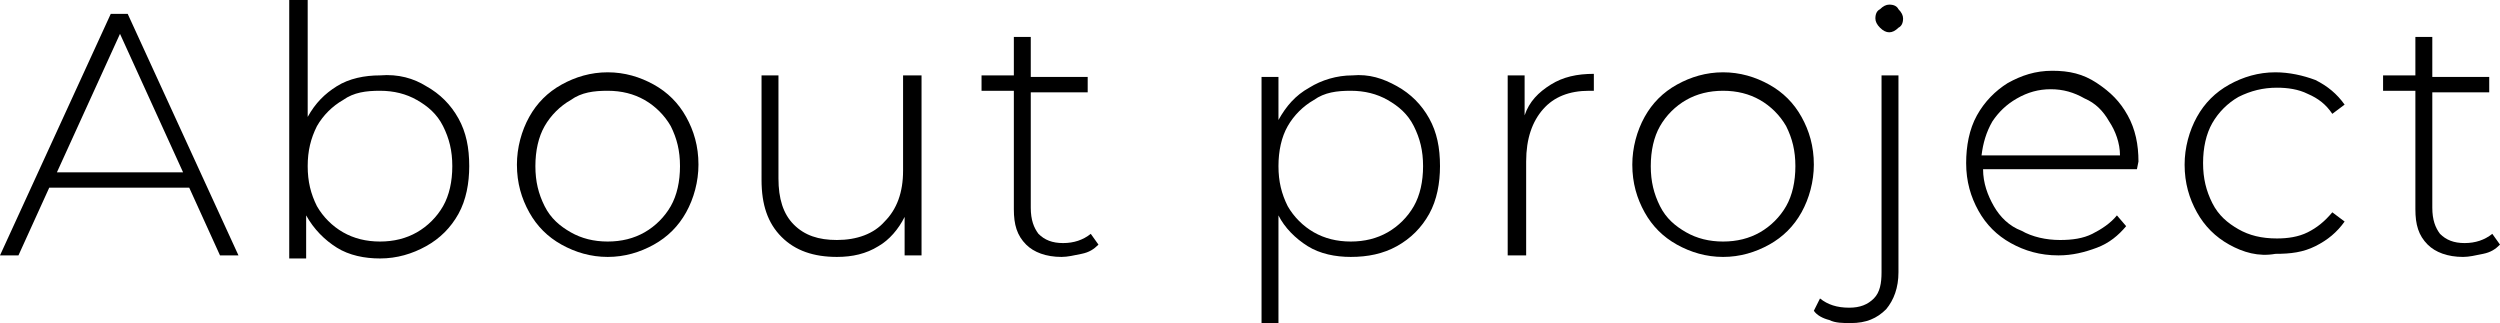
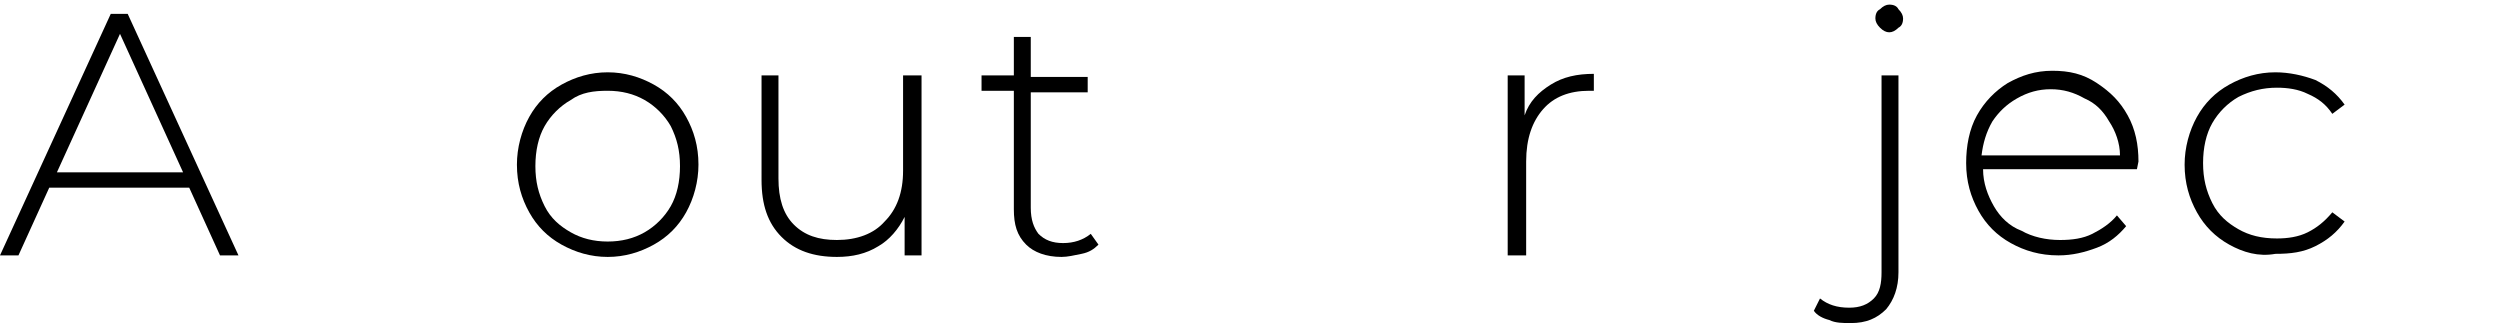
<svg xmlns="http://www.w3.org/2000/svg" id="Слой_1" x="0px" y="0px" viewBox="0 0 162.5 21" xml:space="preserve">
  <g>
    <path d="M12.3,12.2H3.2l-2,4.4H0L7.2,0.9h1.1l7.2,15.7h-1.2L12.3,12.2z M11.9,11.2l-4.1-9l-4.1,9H11.9z" />
-     <path d="M27.7,5.6c0.9,0.5,1.6,1.2,2.1,2.1c0.5,0.9,0.7,1.9,0.7,3.1c0,1.1-0.2,2.2-0.7,3.1c-0.5,0.9-1.2,1.6-2.1,2.1 c-0.9,0.5-1.9,0.8-3,0.8c-1,0-2-0.2-2.8-0.7c-0.8-0.5-1.5-1.2-2-2.1v2.8h-1.1V0H20v7.6c0.5-0.9,1.1-1.5,1.9-2 c0.8-0.5,1.8-0.7,2.8-0.7C25.9,4.8,26.9,5.1,27.7,5.6z M27.1,15.1c0.7-0.4,1.3-1,1.7-1.7s0.6-1.6,0.6-2.6c0-1-0.2-1.8-0.6-2.6 s-1-1.3-1.7-1.7c-0.7-0.4-1.5-0.6-2.4-0.6S23,6,22.3,6.5c-0.7,0.4-1.3,1-1.7,1.7C20.2,9,20,9.8,20,10.8c0,1,0.2,1.8,0.6,2.6 c0.4,0.7,1,1.3,1.7,1.7s1.5,0.6,2.4,0.6S26.4,15.5,27.1,15.1z" />
    <path d="M36.5,15.9c-0.9-0.5-1.6-1.2-2.1-2.1c-0.5-0.9-0.8-1.9-0.8-3.1c0-1.1,0.3-2.2,0.8-3.1c0.5-0.9,1.2-1.6,2.1-2.1 c0.9-0.5,1.9-0.8,3-0.8s2.1,0.3,3,0.8s1.6,1.2,2.1,2.1c0.5,0.9,0.8,1.9,0.8,3.1c0,1.1-0.3,2.2-0.8,3.1c-0.5,0.9-1.2,1.6-2.1,2.1 c-0.9,0.5-1.9,0.8-3,0.8S37.4,16.4,36.5,15.9z M41.9,15.1c0.7-0.4,1.3-1,1.7-1.7c0.4-0.7,0.6-1.6,0.6-2.6c0-1-0.2-1.8-0.6-2.6 c-0.4-0.7-1-1.3-1.7-1.7c-0.7-0.4-1.5-0.6-2.4-0.6S37.8,6,37.1,6.5c-0.7,0.4-1.3,1-1.7,1.7s-0.6,1.6-0.6,2.6c0,1,0.2,1.8,0.6,2.6 s1,1.3,1.7,1.7s1.5,0.6,2.4,0.6S41.2,15.5,41.9,15.1z" />
    <path d="M59.9,4.9v11.7h-1.1v-2.5c-0.4,0.8-1,1.5-1.7,1.9c-0.8,0.5-1.7,0.7-2.7,0.7c-1.5,0-2.7-0.4-3.6-1.3 c-0.9-0.9-1.3-2.1-1.3-3.7V4.9h1.1v6.7c0,1.3,0.3,2.3,1,3s1.6,1,2.8,1c1.3,0,2.4-0.4,3.1-1.2c0.8-0.8,1.2-1.9,1.2-3.3V4.9H59.9z" />
    <path d="M71.4,15.9c-0.3,0.3-0.6,0.5-1.1,0.6s-0.9,0.2-1.3,0.2c-1,0-1.8-0.3-2.3-0.8c-0.6-0.6-0.8-1.3-0.8-2.3V5.9h-2.1v-1h2.1V2.4 h1.1v2.6h3.7v1h-3.7v7.5c0,0.8,0.2,1.3,0.5,1.7c0.4,0.4,0.9,0.6,1.6,0.6c0.7,0,1.3-0.2,1.8-0.6L71.4,15.9z" />
-     <path d="M90.8,5.6c0.9,0.5,1.6,1.2,2.1,2.1c0.5,0.9,0.7,1.9,0.7,3.1c0,1.1-0.2,2.2-0.7,3.1c-0.5,0.9-1.2,1.6-2.1,2.1 c-0.9,0.5-1.9,0.7-3,0.7c-1,0-2-0.2-2.8-0.7c-0.8-0.5-1.5-1.2-1.9-2v7H82v-16h1.1v2.8c0.5-0.9,1.1-1.6,2-2.1 c0.8-0.5,1.8-0.8,2.8-0.8C89,4.8,89.9,5.1,90.8,5.6z M90.2,15.1c0.7-0.4,1.3-1,1.7-1.7s0.6-1.6,0.6-2.6c0-1-0.2-1.8-0.6-2.6 s-1-1.3-1.7-1.7c-0.7-0.4-1.5-0.6-2.4-0.6S86.1,6,85.4,6.5c-0.7,0.4-1.3,1-1.7,1.7c-0.4,0.7-0.6,1.6-0.6,2.6c0,1,0.2,1.8,0.6,2.6 c0.4,0.7,1,1.3,1.7,1.7s1.5,0.6,2.4,0.6S89.5,15.5,90.2,15.1z" />
    <path d="M100.8,5.5c0.8-0.5,1.7-0.7,2.8-0.7v1.1l-0.3,0c-1.3,0-2.3,0.4-3,1.2c-0.7,0.8-1.1,1.9-1.1,3.4v6.1H98V4.9h1.1v2.6 C99.4,6.6,100,6,100.8,5.5z" />
-     <path d="M109,15.9c-0.9-0.5-1.6-1.2-2.1-2.1c-0.5-0.9-0.8-1.9-0.8-3.1c0-1.1,0.3-2.2,0.8-3.1c0.5-0.9,1.2-1.6,2.1-2.1 c0.9-0.5,1.9-0.8,3-0.8s2.1,0.3,3,0.8s1.6,1.2,2.1,2.1c0.5,0.9,0.8,1.9,0.8,3.1c0,1.1-0.3,2.2-0.8,3.1c-0.5,0.9-1.2,1.6-2.1,2.1 c-0.9,0.5-1.9,0.8-3,0.8S109.9,16.4,109,15.9z M114.4,15.1c0.7-0.4,1.3-1,1.7-1.7c0.4-0.7,0.6-1.6,0.6-2.6c0-1-0.2-1.8-0.6-2.6 c-0.4-0.7-1-1.3-1.7-1.7c-0.7-0.4-1.5-0.6-2.4-0.6s-1.7,0.2-2.4,0.6c-0.7,0.4-1.3,1-1.7,1.7s-0.6,1.6-0.6,2.6c0,1,0.2,1.8,0.6,2.6 s1,1.3,1.7,1.7s1.5,0.6,2.4,0.6S113.7,15.5,114.4,15.1z" />
    <path d="M118.9,20.8c-0.4-0.1-0.8-0.3-1-0.6l0.4-0.8c0.5,0.4,1.1,0.6,1.9,0.6c0.7,0,1.2-0.2,1.6-0.6s0.5-1,0.5-1.7V4.9h1.1v12.8 c0,1-0.3,1.8-0.8,2.4c-0.6,0.6-1.3,0.9-2.3,0.9C119.8,21,119.3,21,118.9,20.8z M122.2,1.8c-0.2-0.2-0.3-0.4-0.3-0.6 c0-0.3,0.1-0.5,0.3-0.6c0.2-0.2,0.4-0.3,0.6-0.3c0.3,0,0.5,0.1,0.6,0.3c0.2,0.2,0.3,0.4,0.3,0.6c0,0.3-0.1,0.5-0.3,0.6 c-0.2,0.2-0.4,0.3-0.6,0.3C122.6,2.1,122.4,2,122.2,1.8z" />
    <path d="M138.9,11h-10c0,0.9,0.3,1.7,0.7,2.4c0.4,0.7,1,1.3,1.8,1.6c0.7,0.4,1.6,0.6,2.5,0.6c0.8,0,1.5-0.1,2.1-0.4 c0.6-0.3,1.2-0.7,1.6-1.2l0.6,0.7c-0.5,0.6-1.1,1.1-1.9,1.4c-0.8,0.3-1.6,0.5-2.5,0.5c-1.2,0-2.2-0.3-3.1-0.8 c-0.9-0.5-1.6-1.2-2.1-2.1s-0.8-1.9-0.8-3.1c0-1.1,0.2-2.2,0.7-3.1c0.5-0.9,1.2-1.6,2-2.1c0.9-0.5,1.8-0.8,2.9-0.8 c1.1,0,2,0.2,2.9,0.8s1.5,1.2,2,2.1s0.7,1.9,0.7,3L138.9,11z M131.1,6.4c-0.7,0.4-1.2,0.9-1.6,1.5c-0.4,0.7-0.6,1.4-0.7,2.2h9 c0-0.8-0.3-1.6-0.7-2.2c-0.4-0.7-0.9-1.2-1.6-1.5c-0.7-0.4-1.4-0.6-2.2-0.6C132.5,5.8,131.8,6,131.1,6.4z" />
    <path d="M144.9,15.9c-0.9-0.5-1.6-1.2-2.1-2.1c-0.5-0.9-0.8-1.9-0.8-3.1c0-1.1,0.3-2.2,0.8-3.1c0.5-0.9,1.2-1.6,2.1-2.1 s1.9-0.8,3-0.8c0.9,0,1.8,0.2,2.6,0.5c0.8,0.4,1.4,0.9,1.9,1.6l-0.8,0.6c-0.4-0.6-0.9-1-1.6-1.3c-0.6-0.3-1.3-0.4-2-0.4 c-0.9,0-1.7,0.2-2.5,0.6c-0.7,0.4-1.3,1-1.7,1.7s-0.6,1.6-0.6,2.6c0,1,0.2,1.8,0.6,2.6s1,1.3,1.7,1.7c0.7,0.4,1.5,0.6,2.5,0.6 c0.7,0,1.4-0.1,2-0.4c0.6-0.3,1.1-0.7,1.6-1.3l0.8,0.6c-0.5,0.7-1.1,1.2-1.9,1.6c-0.8,0.4-1.6,0.5-2.6,0.5 C146.8,16.7,145.8,16.4,144.9,15.9z" />
-     <path d="M162.5,15.9c-0.3,0.3-0.6,0.5-1.1,0.6s-0.9,0.2-1.3,0.2c-1,0-1.8-0.3-2.3-0.8c-0.6-0.6-0.8-1.3-0.8-2.3V5.9h-2.1v-1h2.1 V2.4h1.1v2.6h3.7v1h-3.7v7.5c0,0.8,0.2,1.3,0.5,1.7c0.4,0.4,0.9,0.6,1.6,0.6c0.7,0,1.3-0.2,1.8-0.6L162.5,15.9z" />
  </g>
</svg>